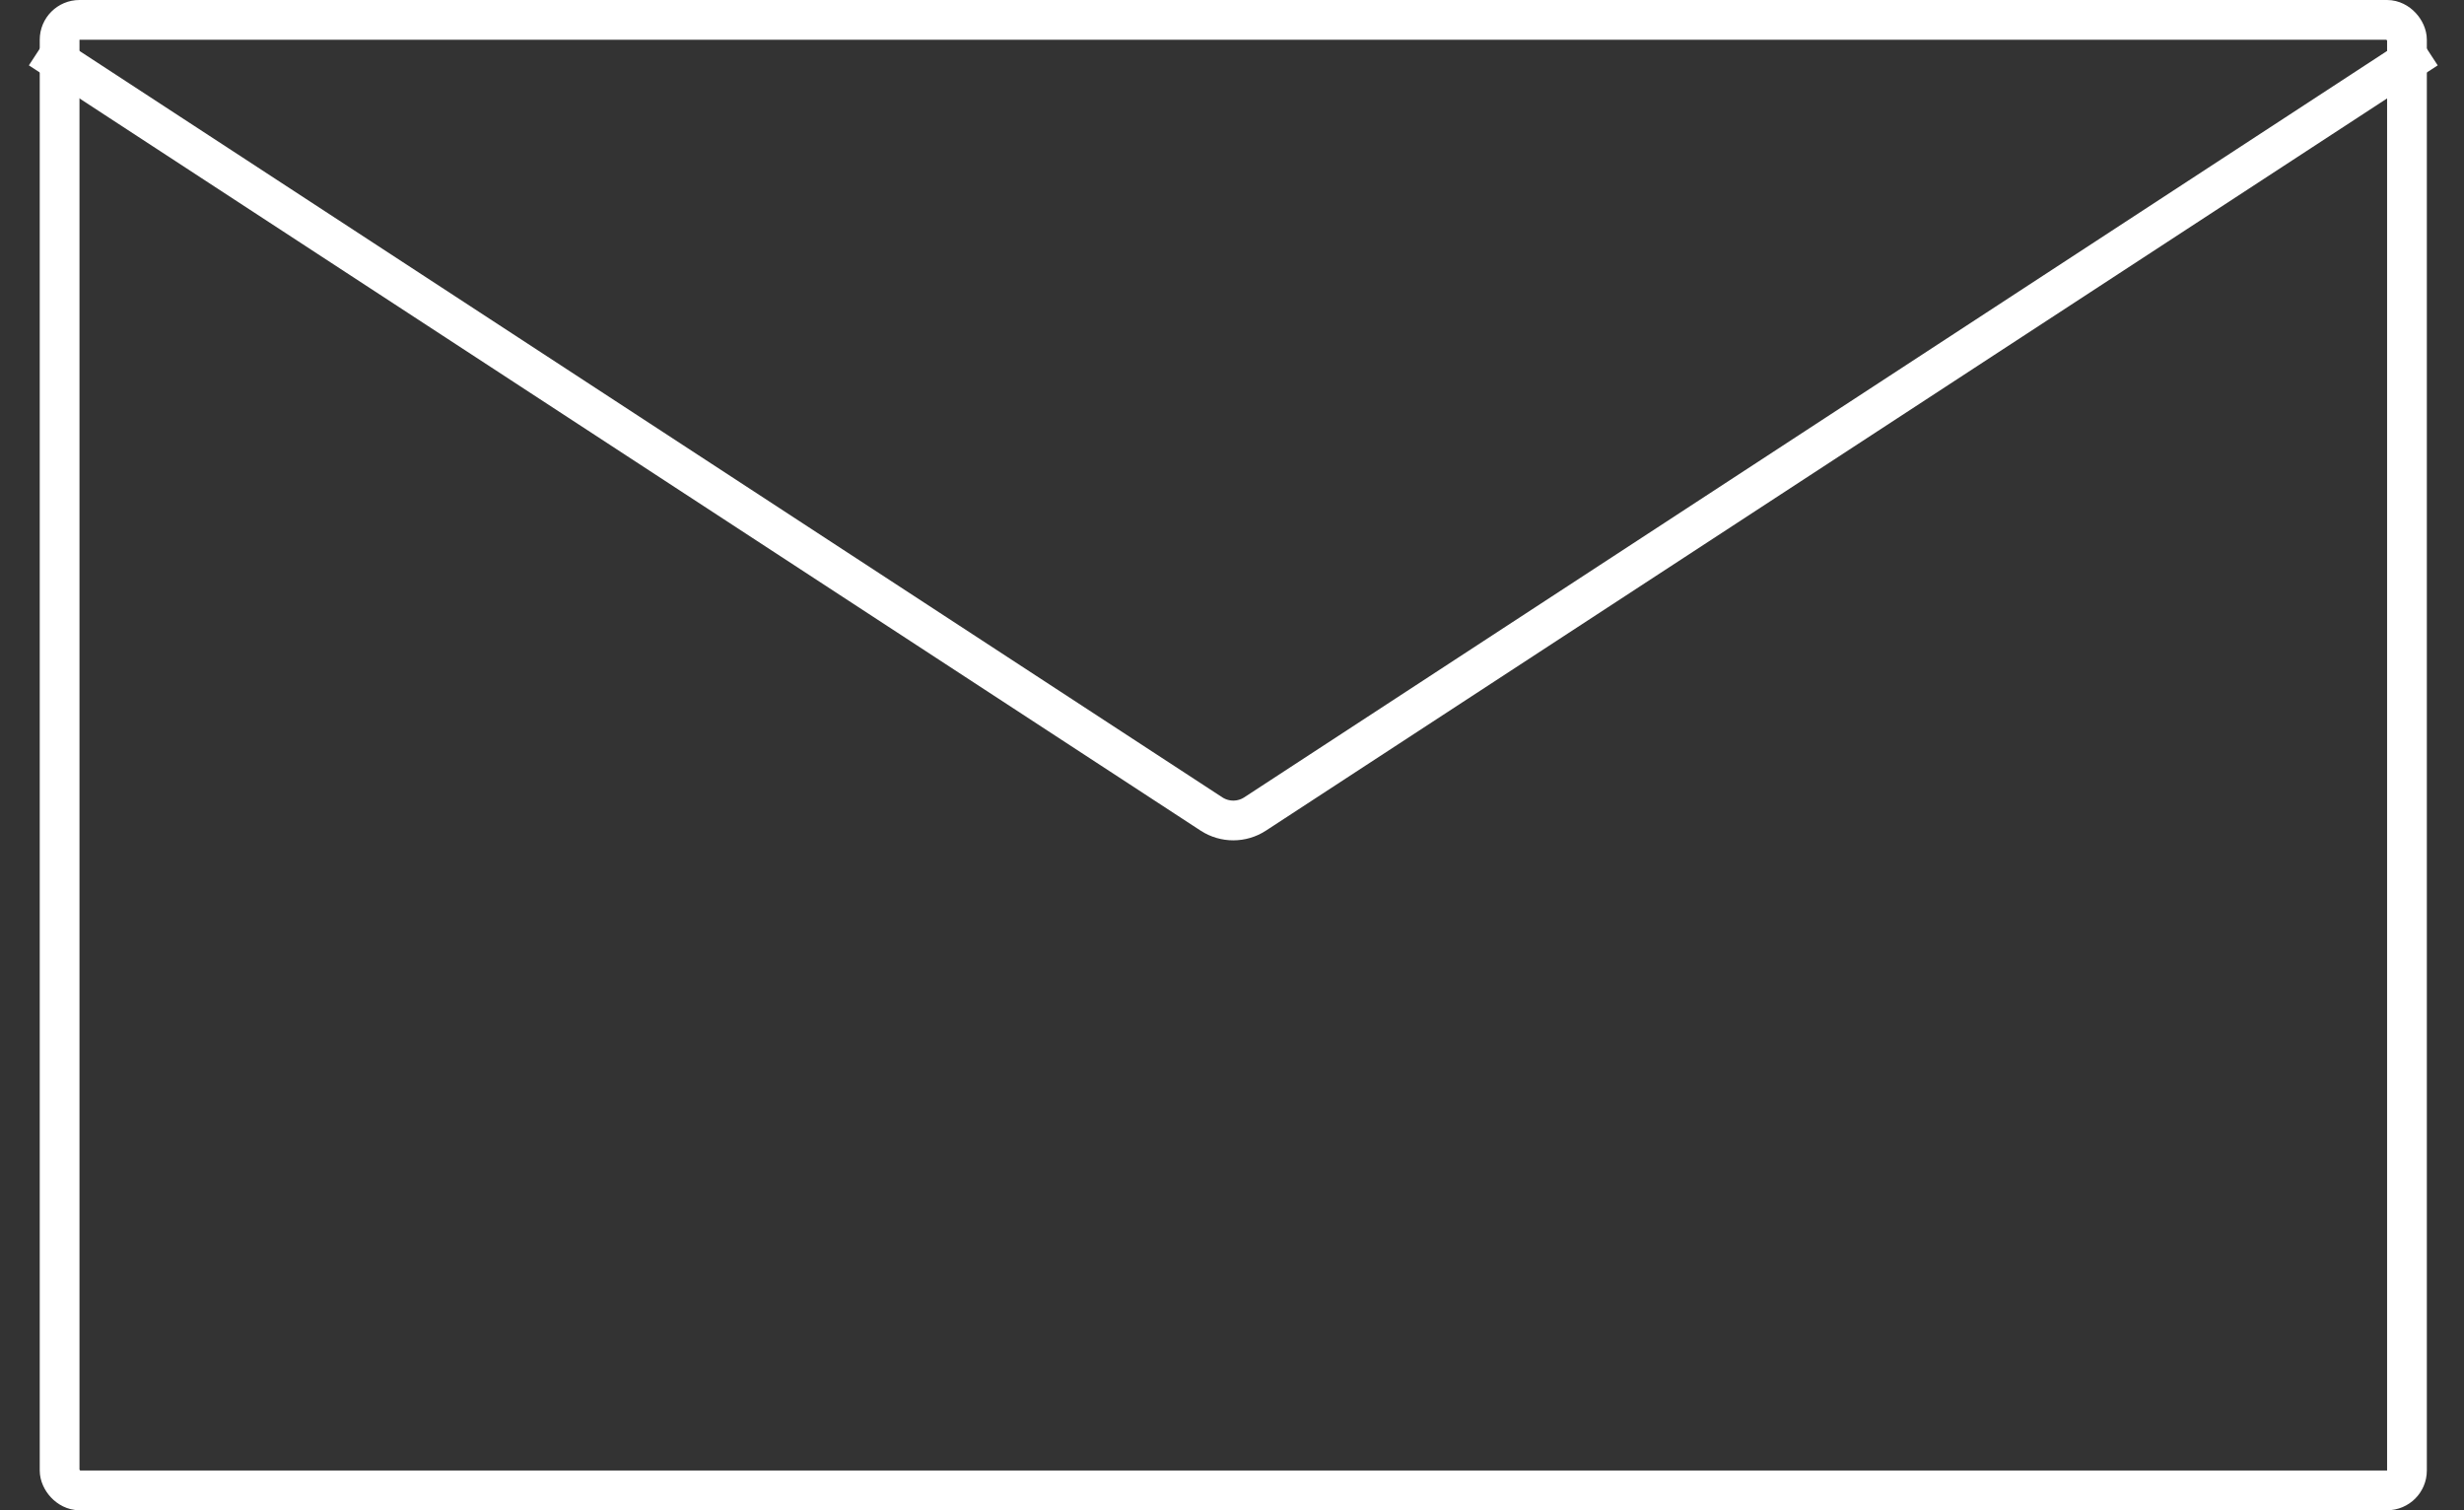
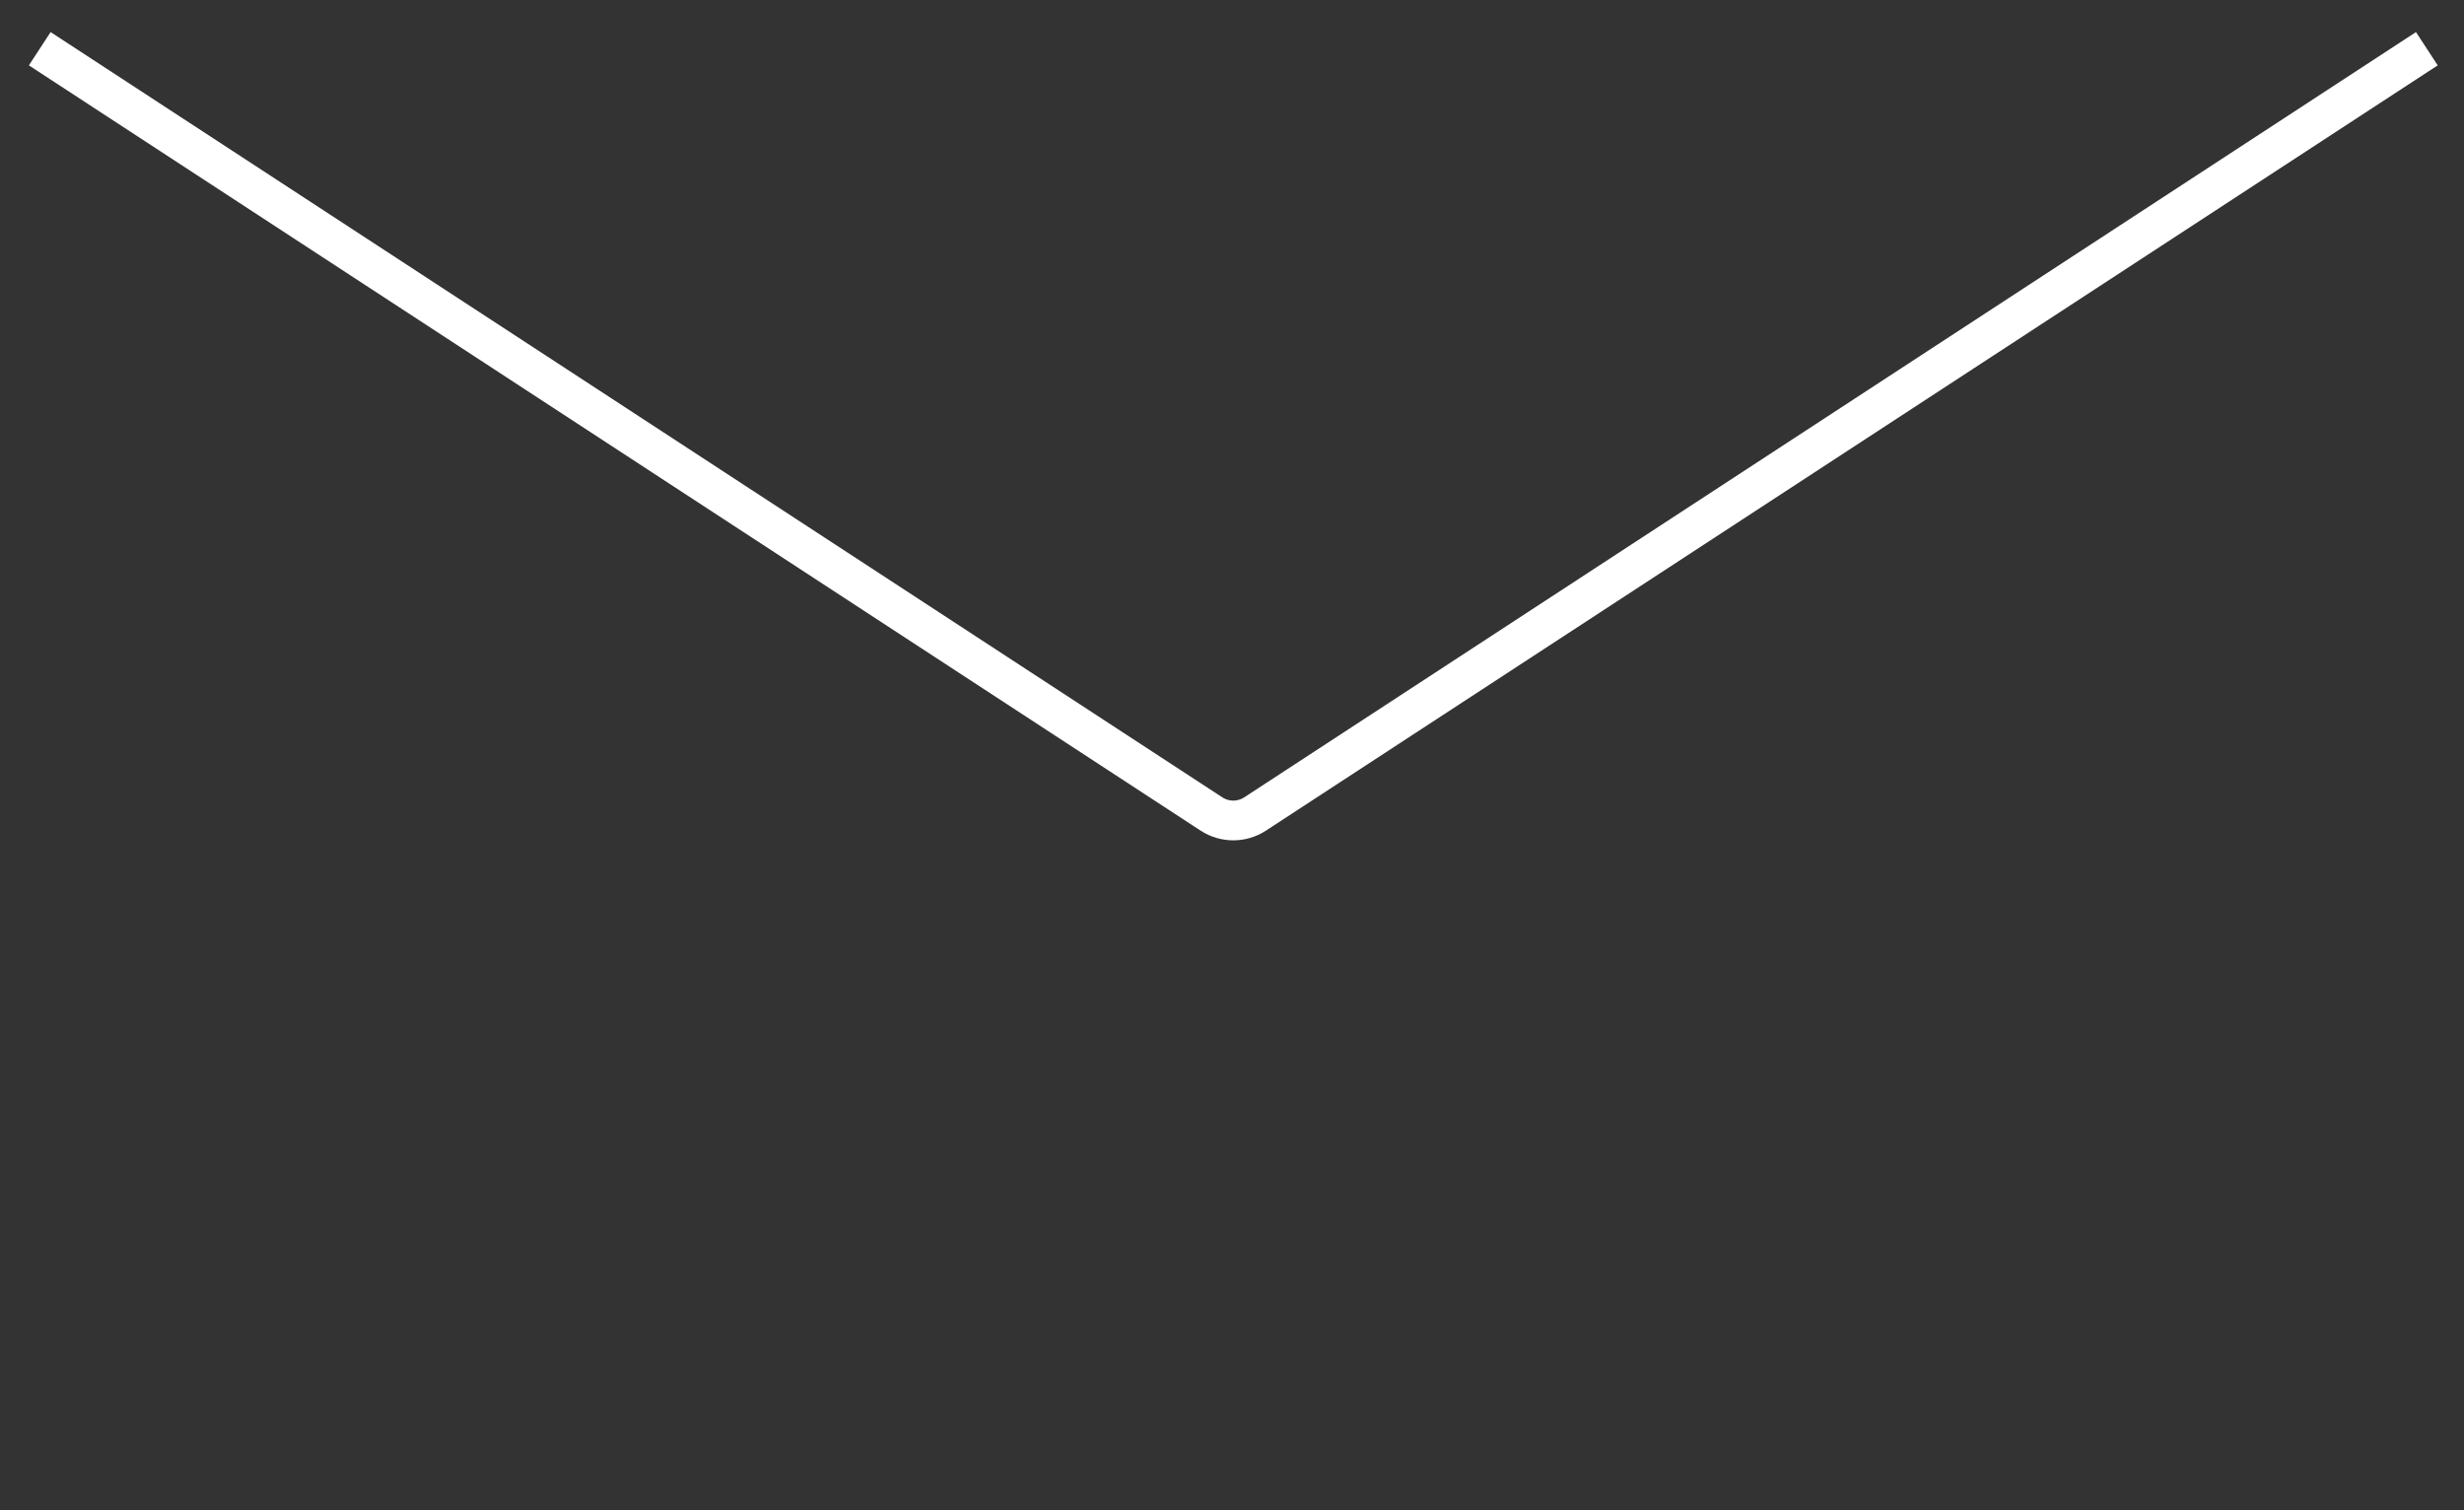
<svg xmlns="http://www.w3.org/2000/svg" width="62" height="38" viewBox="0 0 62 38" fill="none">
  <rect x="0" y="0" width="62" height="38" fill="#333333" stroke="none" />
-   <rect x="1.5" y="0.5" width="59.065" height="37" rx="0.5" stroke="white" />
  <path d="M61.065 1.226L31.579 20.482C31.247 20.698 30.818 20.698 30.485 20.482L1 1.226" stroke="white" />
</svg>